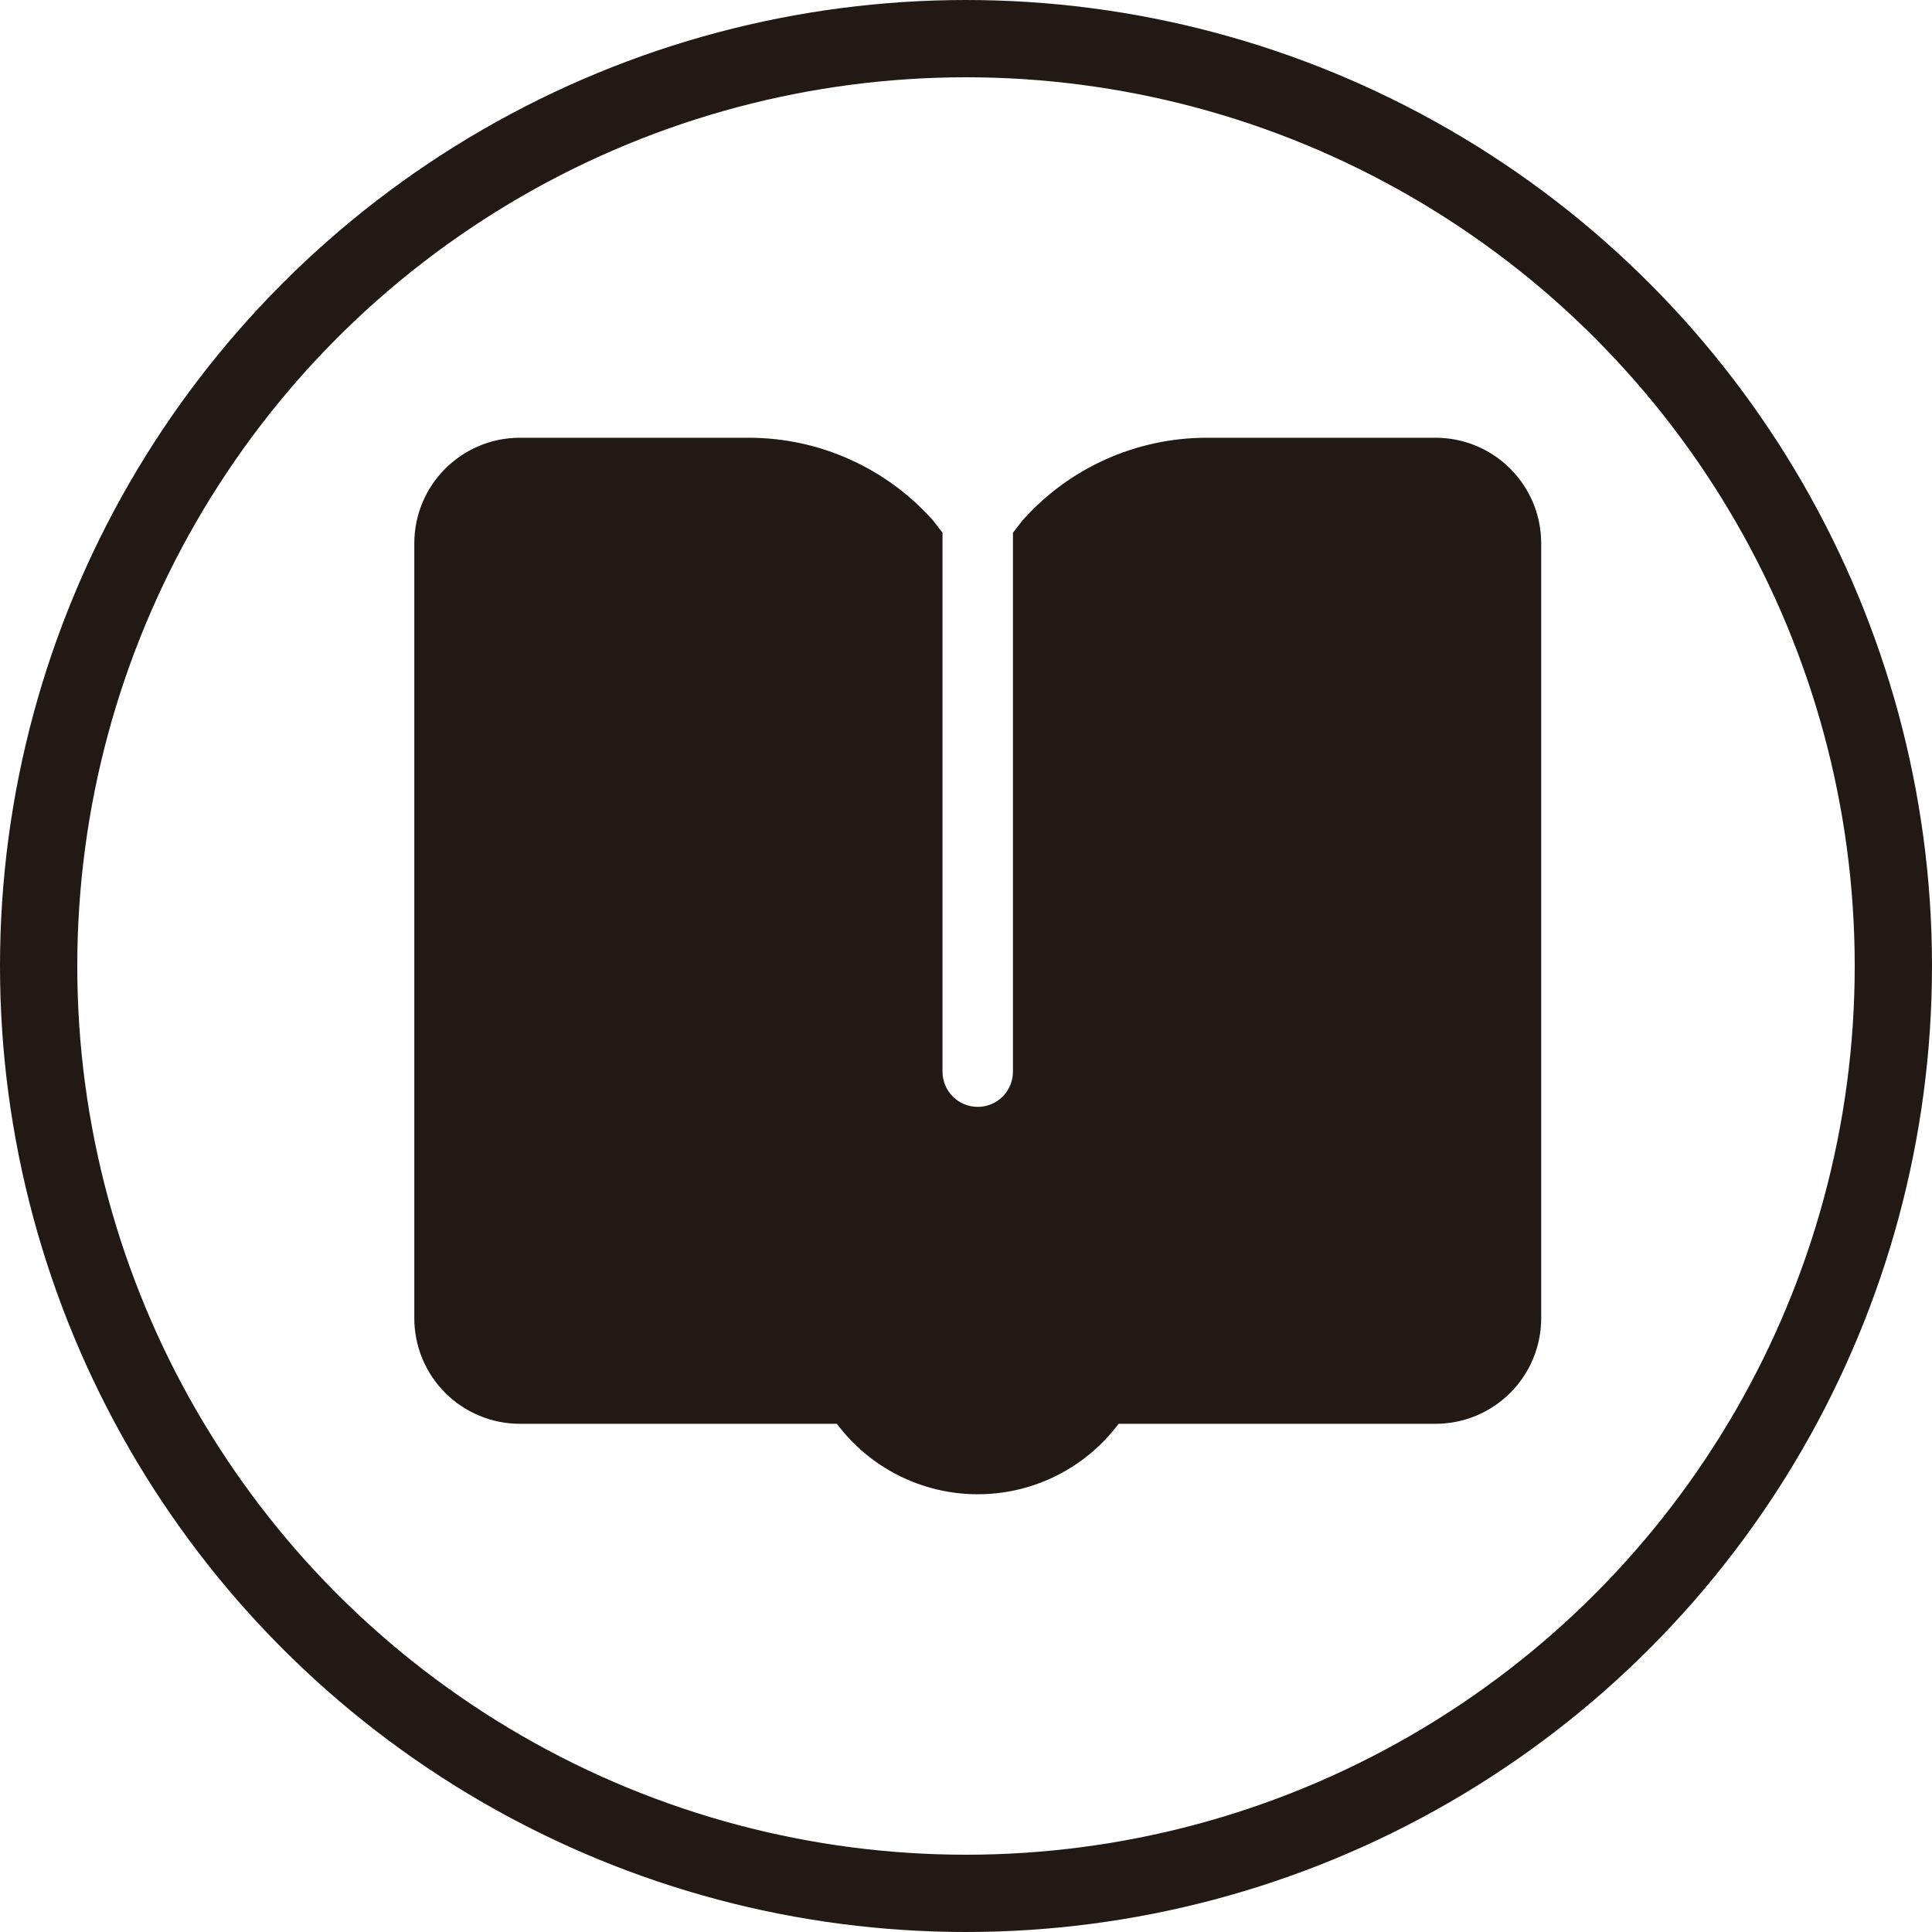
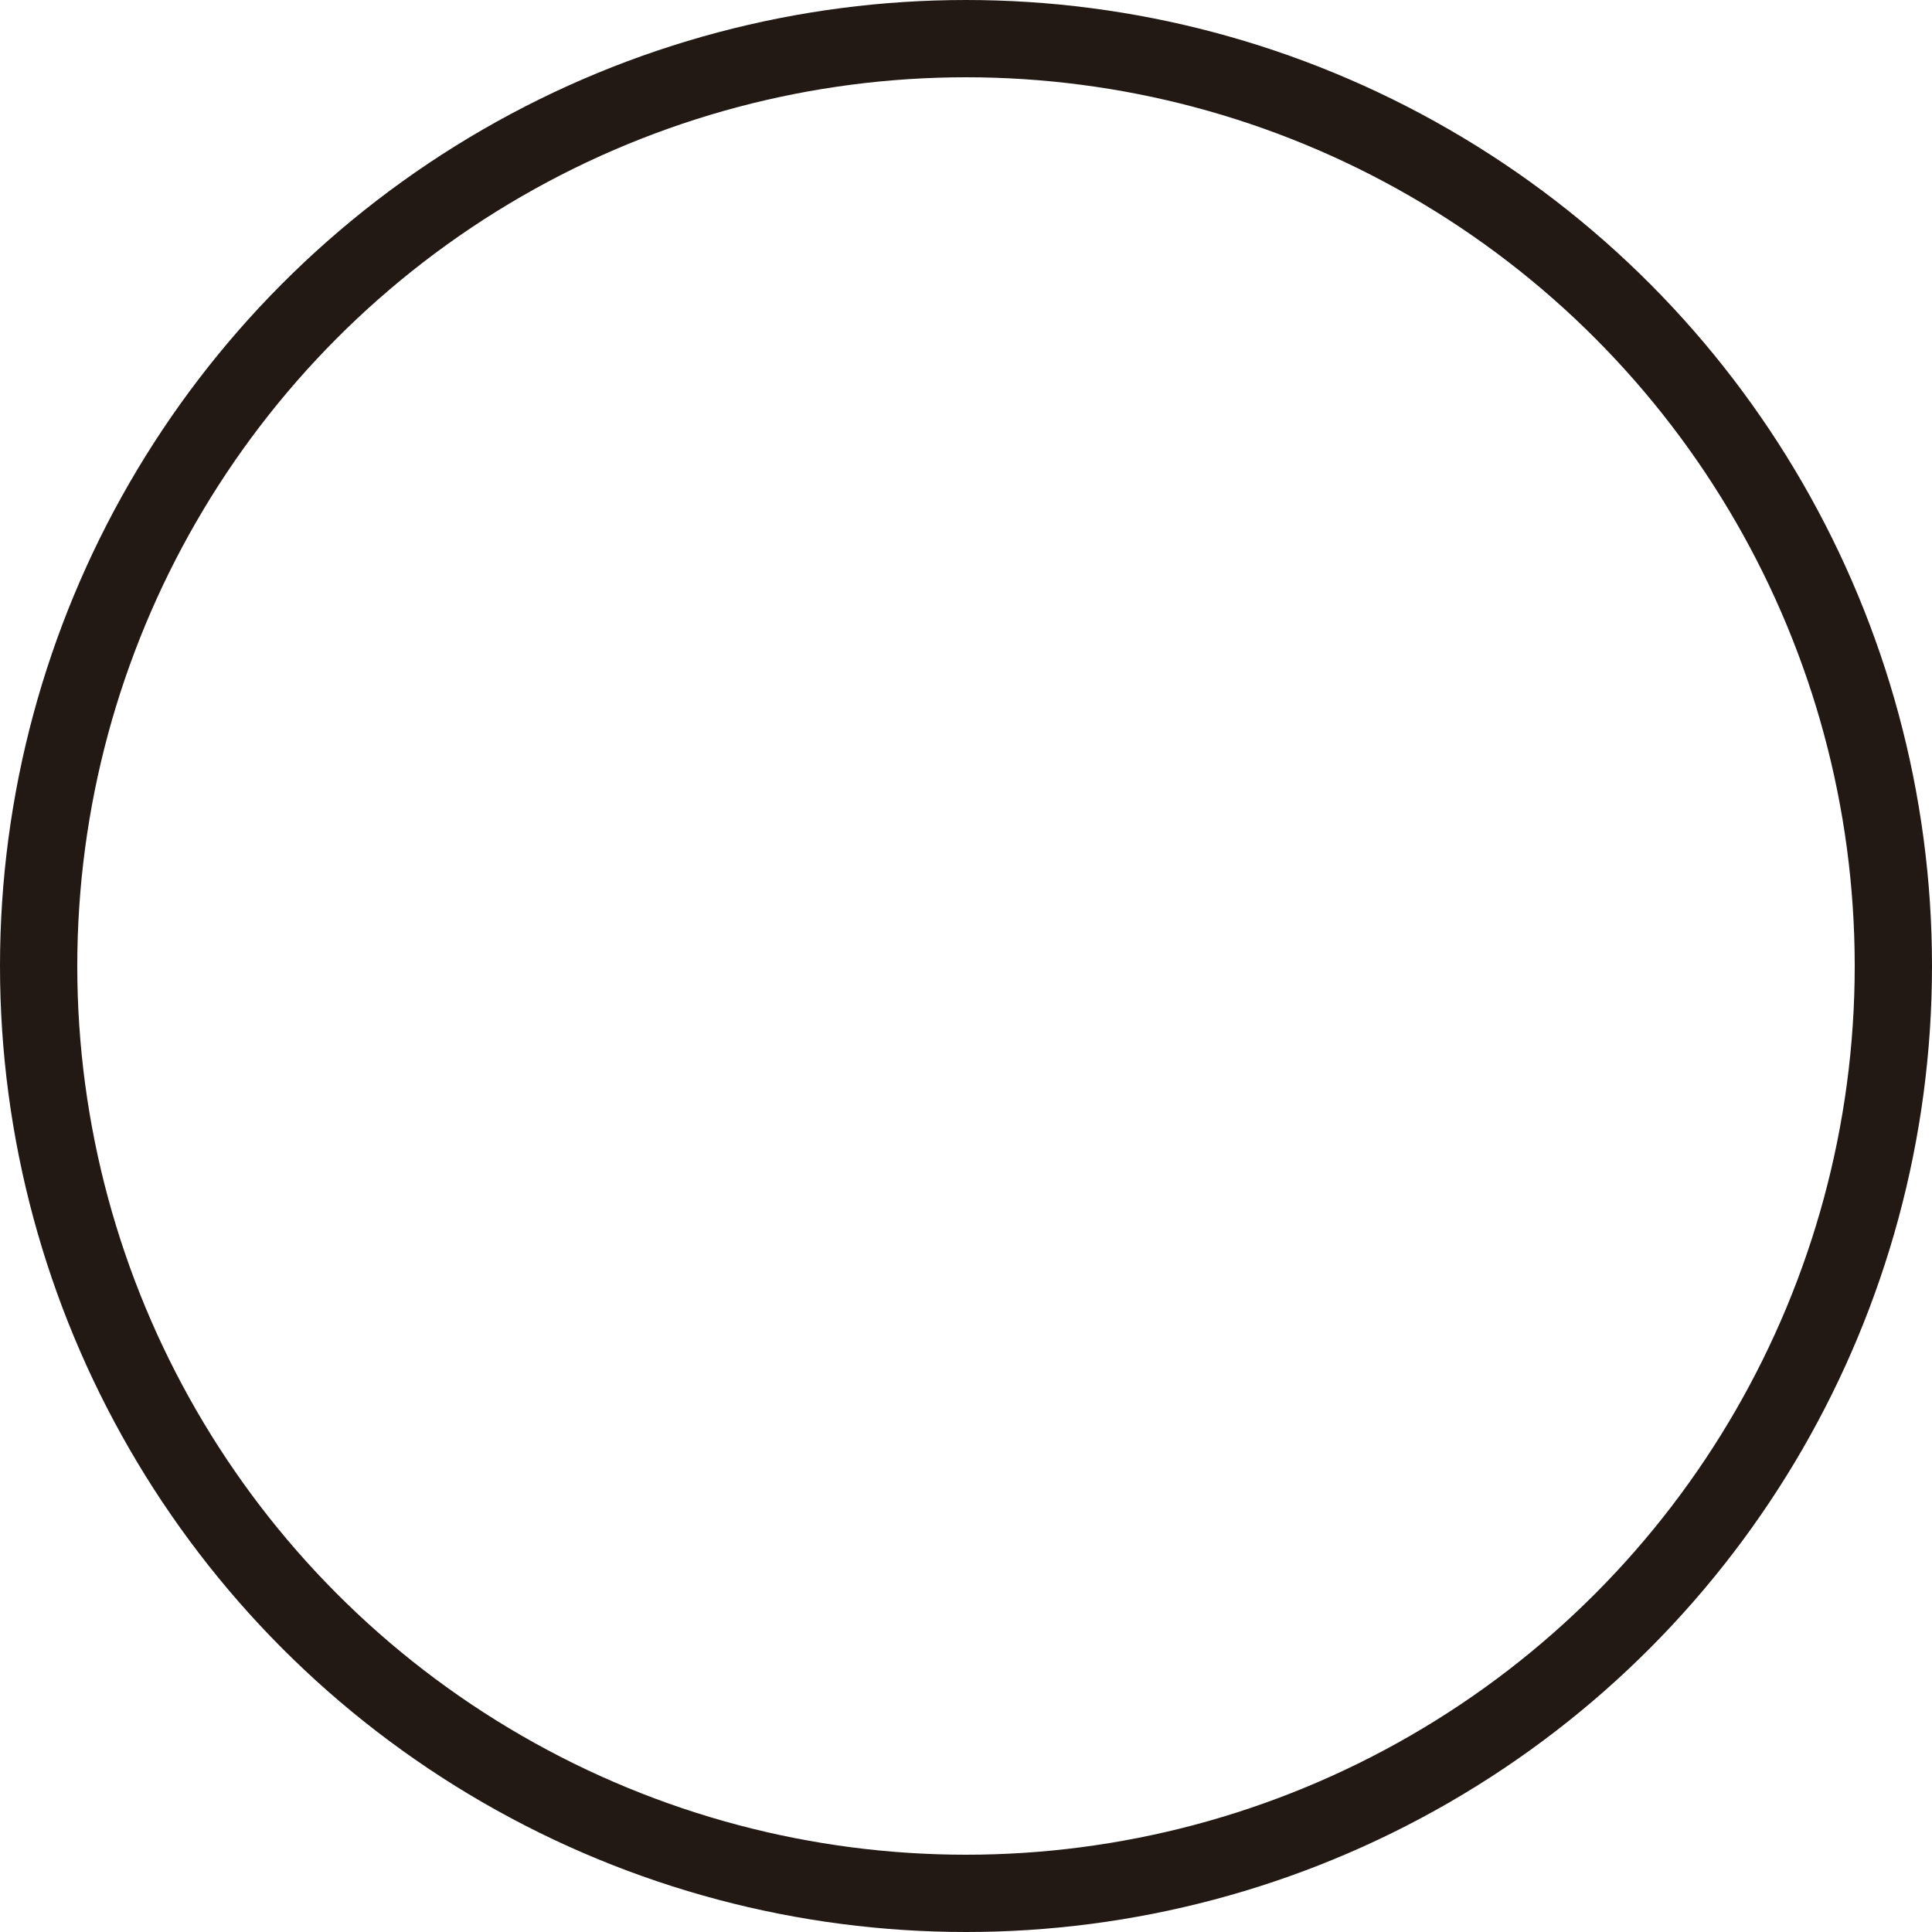
<svg xmlns="http://www.w3.org/2000/svg" xmlns:xlink="http://www.w3.org/1999/xlink" width="50px" height="50px" viewBox="0 0 50 50" version="1.1">
  <title>门店信息</title>
  <desc>Created with Sketch.</desc>
  <defs>
-     <path d="M25.215,12.788 L25.457,12.474 C26.667,11.11 28.404,10.329 30.228,10.329 L36.152,10.329 C37.662,10.329 38.886,11.553 38.886,13.063 L38.886,33.114 C38.886,33.839 38.598,34.535 38.085,35.047 C37.572,35.56 36.877,35.848 36.152,35.848 L27.949,35.848 C27.09,36.996 25.738,37.672 24.304,37.671 C22.869,37.672 21.518,36.996 20.658,35.848 L12.456,35.848 C11.731,35.848 11.035,35.56 10.522,35.047 C10.01,34.535 9.722,33.839 9.722,33.114 L9.722,13.063 C9.722,11.553 10.946,10.329 12.456,10.329 L18.38,10.329 C20.204,10.329 21.94,11.11 23.151,12.474 L23.392,12.788 L23.392,26.734 C23.392,27.238 23.8,27.646 24.304,27.646 C24.807,27.646 25.215,27.238 25.215,26.734 L25.215,12.788 Z" id="path-1" />
-   </defs>
+     </defs>
  <g id="主页" stroke="none" stroke-width="1" fill="none" fill-rule="evenodd">
    <g id="首页" transform="translate(-410, -3087)">
      <g id="footer" transform="translate(0, 3040)">
        <g id="分组-4" transform="translate(183, 47)">
          <g id="4" transform="translate(4, 1)">
            <g id="门店信息" transform="translate(224, 0)">
              <circle id="Combined-Shape" stroke="#221814" stroke-width="2" cx="24" cy="24" r="24" />
              <mask id="mask-2" fill="white">
                <use xlink:href="#path-1" />
              </mask>
              <use id="Mask" fill="#221814" xlink:href="#path-1" />
              <rect id="矩形" fill="#221814" mask="url(#mask-2)" x="7.2" y="32.4" width="35.4" height="6.6" />
            </g>
          </g>
        </g>
      </g>
    </g>
  </g>
</svg>